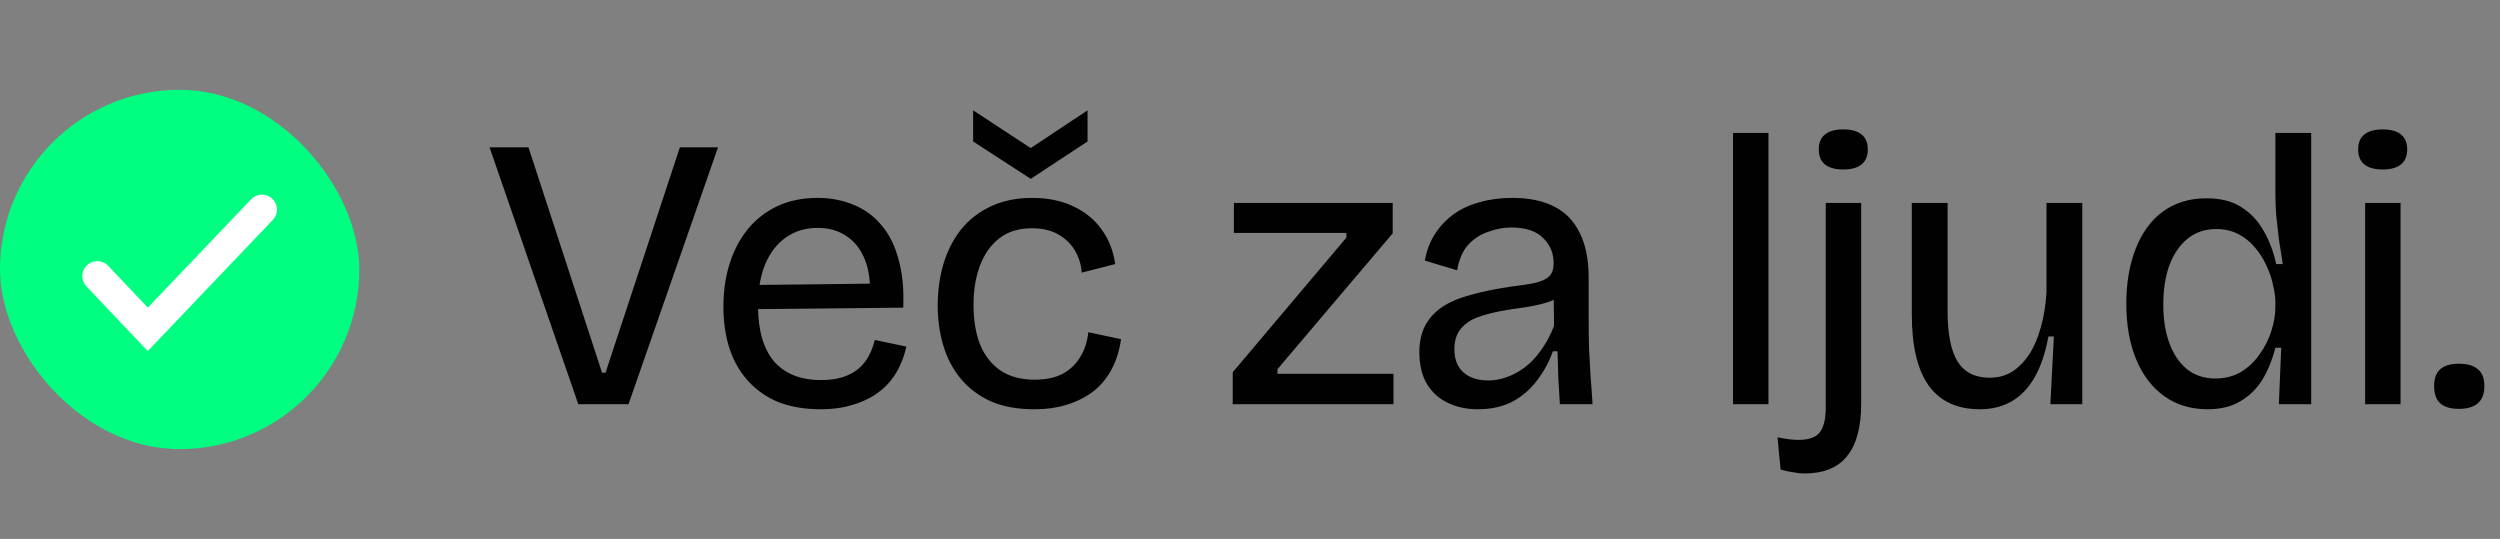
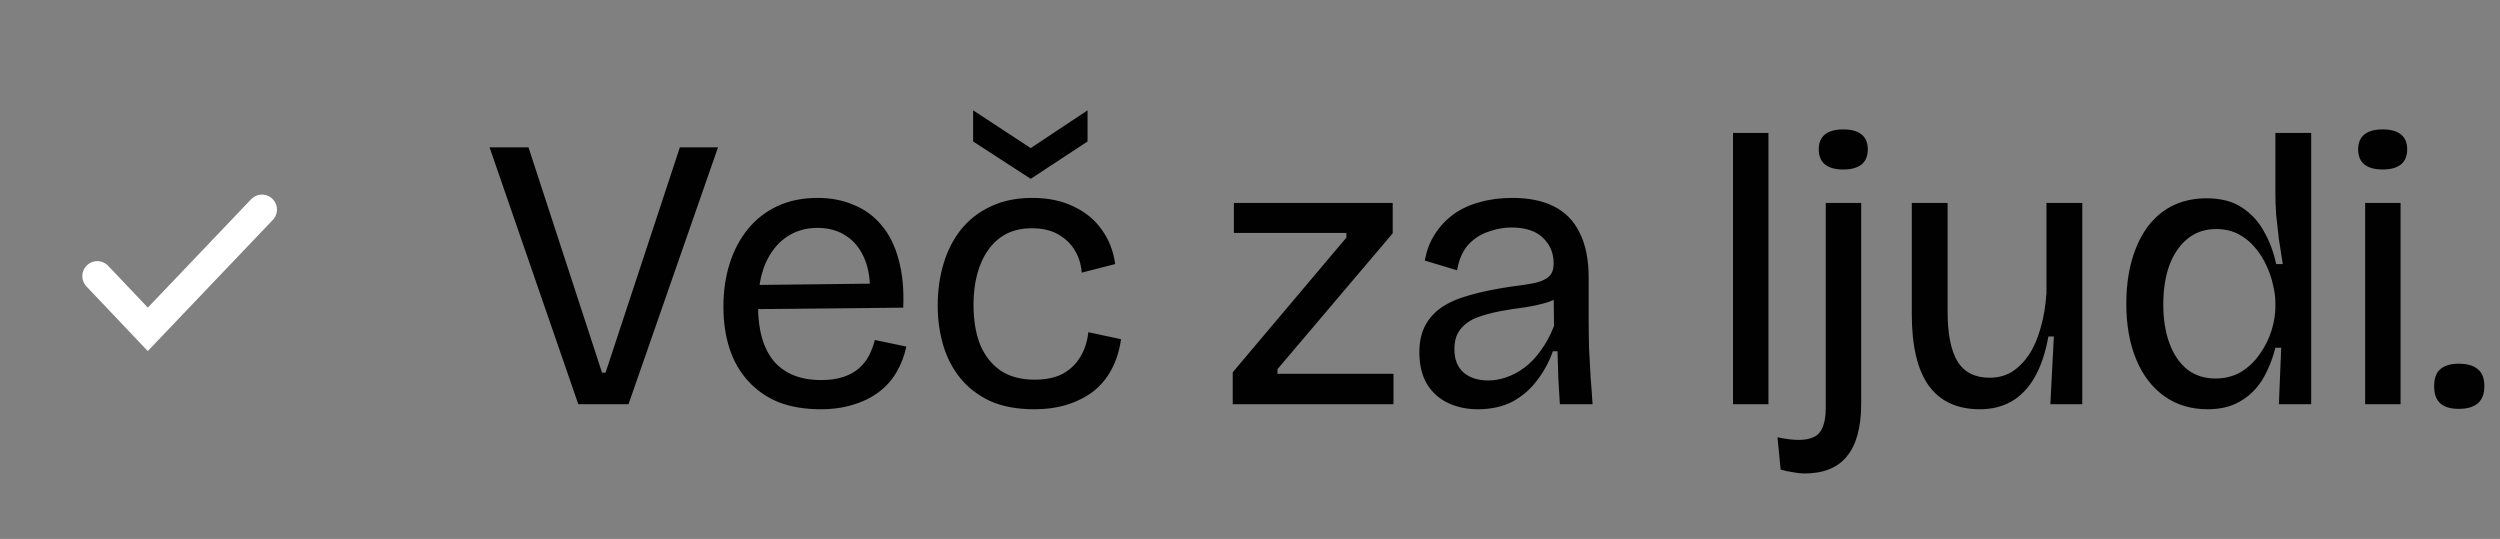
<svg xmlns="http://www.w3.org/2000/svg" width="167" height="36" viewBox="0 0 167 36" fill="none">
  <rect x="0" y="0" width="167" height="36" fill="#808080" stroke="none" />
-   <rect y="6" width="24" height="24" rx="12" fill="#00FF80" />
  <path d="M6.5 18.444L9.873 22L17.5 14" stroke="white" stroke-width="2" stroke-linecap="round" />
  <path d="M38.63 27L32.702 9.84H35.302L40.216 24.894H40.45L45.416 9.84H47.964L41.984 27H38.63ZM54.824 27.338C53.767 27.338 52.831 27.182 52.016 26.87C51.219 26.541 50.543 26.073 49.988 25.466C49.433 24.859 49.017 24.14 48.74 23.308C48.463 22.459 48.324 21.523 48.324 20.5C48.324 19.443 48.463 18.481 48.74 17.614C49.017 16.73 49.425 15.959 49.962 15.3C50.499 14.641 51.158 14.13 51.938 13.766C52.718 13.402 53.611 13.22 54.616 13.22C55.5 13.22 56.306 13.376 57.034 13.688C57.762 13.983 58.377 14.433 58.88 15.04C59.4 15.647 59.781 16.409 60.024 17.328C60.284 18.247 60.388 19.321 60.336 20.552L49.806 20.656V19.044L58.854 18.94L58.1 20.006C58.169 18.949 58.065 18.073 57.788 17.38C57.511 16.669 57.095 16.132 56.54 15.768C56.003 15.404 55.361 15.222 54.616 15.222C53.801 15.222 53.091 15.439 52.484 15.872C51.895 16.288 51.435 16.886 51.106 17.666C50.794 18.429 50.638 19.356 50.638 20.448C50.638 22.06 50.993 23.291 51.704 24.14C52.432 24.972 53.481 25.388 54.85 25.388C55.422 25.388 55.916 25.319 56.332 25.18C56.748 25.041 57.095 24.851 57.372 24.608C57.667 24.348 57.892 24.062 58.048 23.75C58.221 23.421 58.351 23.074 58.438 22.71L60.544 23.152C60.405 23.793 60.18 24.374 59.868 24.894C59.573 25.397 59.183 25.83 58.698 26.194C58.213 26.558 57.649 26.835 57.008 27.026C56.367 27.234 55.639 27.338 54.824 27.338ZM69.087 27.338C67.943 27.338 66.963 27.156 66.149 26.792C65.334 26.411 64.667 25.899 64.147 25.258C63.627 24.617 63.245 23.88 63.003 23.048C62.76 22.216 62.639 21.341 62.639 20.422C62.639 19.417 62.769 18.481 63.029 17.614C63.289 16.747 63.679 15.985 64.199 15.326C64.736 14.667 65.395 14.156 66.175 13.792C66.972 13.411 67.899 13.22 68.957 13.22C70.014 13.22 70.933 13.411 71.713 13.792C72.493 14.156 73.117 14.667 73.585 15.326C74.07 15.985 74.373 16.756 74.495 17.64L72.259 18.212C72.224 17.692 72.077 17.207 71.817 16.756C71.557 16.305 71.184 15.941 70.699 15.664C70.231 15.387 69.641 15.248 68.931 15.248C68.289 15.248 67.726 15.369 67.241 15.612C66.773 15.855 66.374 16.201 66.045 16.652C65.715 17.103 65.464 17.64 65.291 18.264C65.117 18.888 65.031 19.581 65.031 20.344C65.031 21.384 65.178 22.277 65.473 23.022C65.785 23.767 66.244 24.348 66.851 24.764C67.457 25.163 68.211 25.362 69.113 25.362C69.858 25.362 70.482 25.232 70.985 24.972C71.487 24.695 71.877 24.322 72.155 23.854C72.449 23.386 72.631 22.831 72.701 22.19L74.885 22.658C74.781 23.403 74.573 24.071 74.261 24.66C73.949 25.249 73.541 25.743 73.039 26.142C72.536 26.523 71.955 26.818 71.297 27.026C70.638 27.234 69.901 27.338 69.087 27.338ZM65.005 7.37L68.853 9.892L72.649 7.37V9.45L68.853 11.946L65.005 9.45V7.37ZM82.346 27V24.868L89.938 15.872V15.56H82.424V13.558H93.032V15.586L85.336 24.66V24.972H93.084V27H82.346ZM98.713 27.338C97.985 27.338 97.327 27.199 96.737 26.922C96.148 26.645 95.68 26.229 95.333 25.674C94.987 25.102 94.813 24.383 94.813 23.516C94.813 22.857 94.935 22.285 95.177 21.8C95.42 21.315 95.784 20.899 96.269 20.552C96.772 20.205 97.405 19.928 98.167 19.72C98.947 19.495 99.866 19.304 100.923 19.148C101.634 19.061 102.189 18.975 102.587 18.888C103.003 18.784 103.307 18.637 103.497 18.446C103.688 18.255 103.783 17.969 103.783 17.588C103.783 16.912 103.549 16.349 103.081 15.898C102.613 15.43 101.903 15.196 100.949 15.196C100.447 15.196 99.935 15.291 99.415 15.482C98.895 15.655 98.445 15.95 98.063 16.366C97.699 16.782 97.457 17.345 97.335 18.056L95.177 17.406C95.299 16.73 95.524 16.141 95.853 15.638C96.183 15.118 96.599 14.676 97.101 14.312C97.604 13.948 98.185 13.679 98.843 13.506C99.502 13.315 100.23 13.22 101.027 13.22C102.137 13.22 103.064 13.411 103.809 13.792C104.572 14.173 105.144 14.763 105.525 15.56C105.924 16.34 106.123 17.345 106.123 18.576V21.488C106.123 22.043 106.132 22.641 106.149 23.282C106.184 23.923 106.219 24.565 106.253 25.206C106.305 25.83 106.349 26.428 106.383 27H104.199C104.165 26.411 104.13 25.83 104.095 25.258C104.078 24.669 104.061 24.071 104.043 23.464H103.731C103.489 24.157 103.142 24.799 102.691 25.388C102.258 25.977 101.712 26.454 101.053 26.818C100.395 27.165 99.615 27.338 98.713 27.338ZM99.415 25.414C99.814 25.414 100.213 25.345 100.611 25.206C101.027 25.067 101.435 24.851 101.833 24.556C102.232 24.261 102.596 23.88 102.925 23.412C103.272 22.944 103.567 22.398 103.809 21.774L103.783 19.46L104.485 19.538C104.225 19.815 103.861 20.032 103.393 20.188C102.943 20.327 102.44 20.439 101.885 20.526C101.331 20.595 100.776 20.682 100.221 20.786C99.667 20.89 99.155 21.029 98.687 21.202C98.219 21.375 97.847 21.635 97.569 21.982C97.292 22.311 97.153 22.762 97.153 23.334C97.153 24.01 97.361 24.53 97.777 24.894C98.193 25.241 98.739 25.414 99.415 25.414ZM115.766 27V8.878H118.132V27H115.766ZM120.531 31.628C120.305 31.628 120.063 31.602 119.803 31.55C119.525 31.515 119.239 31.455 118.945 31.368L118.737 29.21C119.863 29.453 120.678 29.444 121.181 29.184C121.701 28.941 121.961 28.291 121.961 27.234V13.558H124.327V26.974C124.327 27.737 124.249 28.413 124.093 29.002C123.937 29.591 123.703 30.077 123.391 30.458C123.079 30.857 122.68 31.151 122.195 31.342C121.727 31.533 121.172 31.628 120.531 31.628ZM123.131 11.322C122.593 11.322 122.186 11.209 121.909 10.984C121.631 10.759 121.493 10.421 121.493 9.97C121.493 9.537 121.631 9.207 121.909 8.982C122.186 8.757 122.593 8.644 123.131 8.644C123.668 8.644 124.075 8.757 124.353 8.982C124.63 9.207 124.769 9.537 124.769 9.97C124.769 10.421 124.63 10.759 124.353 10.984C124.075 11.209 123.668 11.322 123.131 11.322ZM132.258 27.338C130.75 27.338 129.615 26.818 128.852 25.778C128.089 24.721 127.708 23.126 127.708 20.994V13.558H130.1V20.812C130.1 22.32 130.325 23.438 130.776 24.166C131.227 24.877 131.937 25.232 132.908 25.232C133.463 25.232 133.957 25.102 134.39 24.842C134.823 24.565 135.205 24.183 135.534 23.698C135.863 23.195 136.123 22.597 136.314 21.904C136.522 21.193 136.652 20.405 136.704 19.538V13.558H139.096V21.202V27H136.964L137.198 22.476H136.834C136.626 23.603 136.314 24.521 135.898 25.232C135.482 25.943 134.971 26.471 134.364 26.818C133.757 27.165 133.055 27.338 132.258 27.338ZM147.471 27.338C146.345 27.338 145.374 27.043 144.559 26.454C143.745 25.865 143.121 25.041 142.687 23.984C142.254 22.927 142.037 21.696 142.037 20.292C142.037 18.905 142.245 17.683 142.661 16.626C143.077 15.551 143.684 14.719 144.481 14.13C145.296 13.541 146.267 13.246 147.393 13.246C148.347 13.246 149.127 13.445 149.733 13.844C150.357 14.243 150.851 14.771 151.215 15.43C151.597 16.089 151.874 16.825 152.047 17.64H152.489C152.403 17.085 152.316 16.531 152.229 15.976C152.16 15.404 152.099 14.858 152.047 14.338C152.013 13.801 151.995 13.324 151.995 12.908V8.878H154.387V20.474V27H152.229L152.385 23.23H151.995C151.787 24.045 151.493 24.764 151.111 25.388C150.73 25.995 150.236 26.471 149.629 26.818C149.04 27.165 148.321 27.338 147.471 27.338ZM147.991 25.284C148.633 25.284 149.205 25.137 149.707 24.842C150.21 24.53 150.626 24.131 150.955 23.646C151.302 23.161 151.562 22.641 151.735 22.086C151.909 21.531 151.995 21.003 151.995 20.5V20.188C151.995 19.841 151.943 19.46 151.839 19.044C151.753 18.611 151.605 18.177 151.397 17.744C151.207 17.311 150.955 16.912 150.643 16.548C150.331 16.167 149.959 15.863 149.525 15.638C149.092 15.413 148.598 15.3 148.043 15.3C147.281 15.3 146.631 15.525 146.093 15.976C145.573 16.409 145.175 17.007 144.897 17.77C144.637 18.515 144.507 19.373 144.507 20.344C144.507 21.332 144.646 22.199 144.923 22.944C145.201 23.689 145.599 24.27 146.119 24.686C146.639 25.085 147.263 25.284 147.991 25.284ZM157.992 27V13.558H160.358V27H157.992ZM159.162 11.322C158.625 11.322 158.218 11.209 157.94 10.984C157.663 10.759 157.524 10.421 157.524 9.97C157.524 9.537 157.663 9.207 157.94 8.982C158.218 8.757 158.625 8.644 159.162 8.644C159.7 8.644 160.107 8.757 160.384 8.982C160.662 9.207 160.8 9.537 160.8 9.97C160.8 10.421 160.662 10.759 160.384 10.984C160.107 11.209 159.7 11.322 159.162 11.322ZM164.239 27.312C163.702 27.312 163.294 27.191 163.017 26.948C162.74 26.705 162.601 26.324 162.601 25.804C162.601 25.267 162.74 24.885 163.017 24.66C163.294 24.417 163.702 24.296 164.239 24.296C164.811 24.296 165.236 24.417 165.513 24.66C165.808 24.885 165.955 25.267 165.955 25.804C165.955 26.809 165.383 27.312 164.239 27.312Z" fill="#010102" />
</svg>